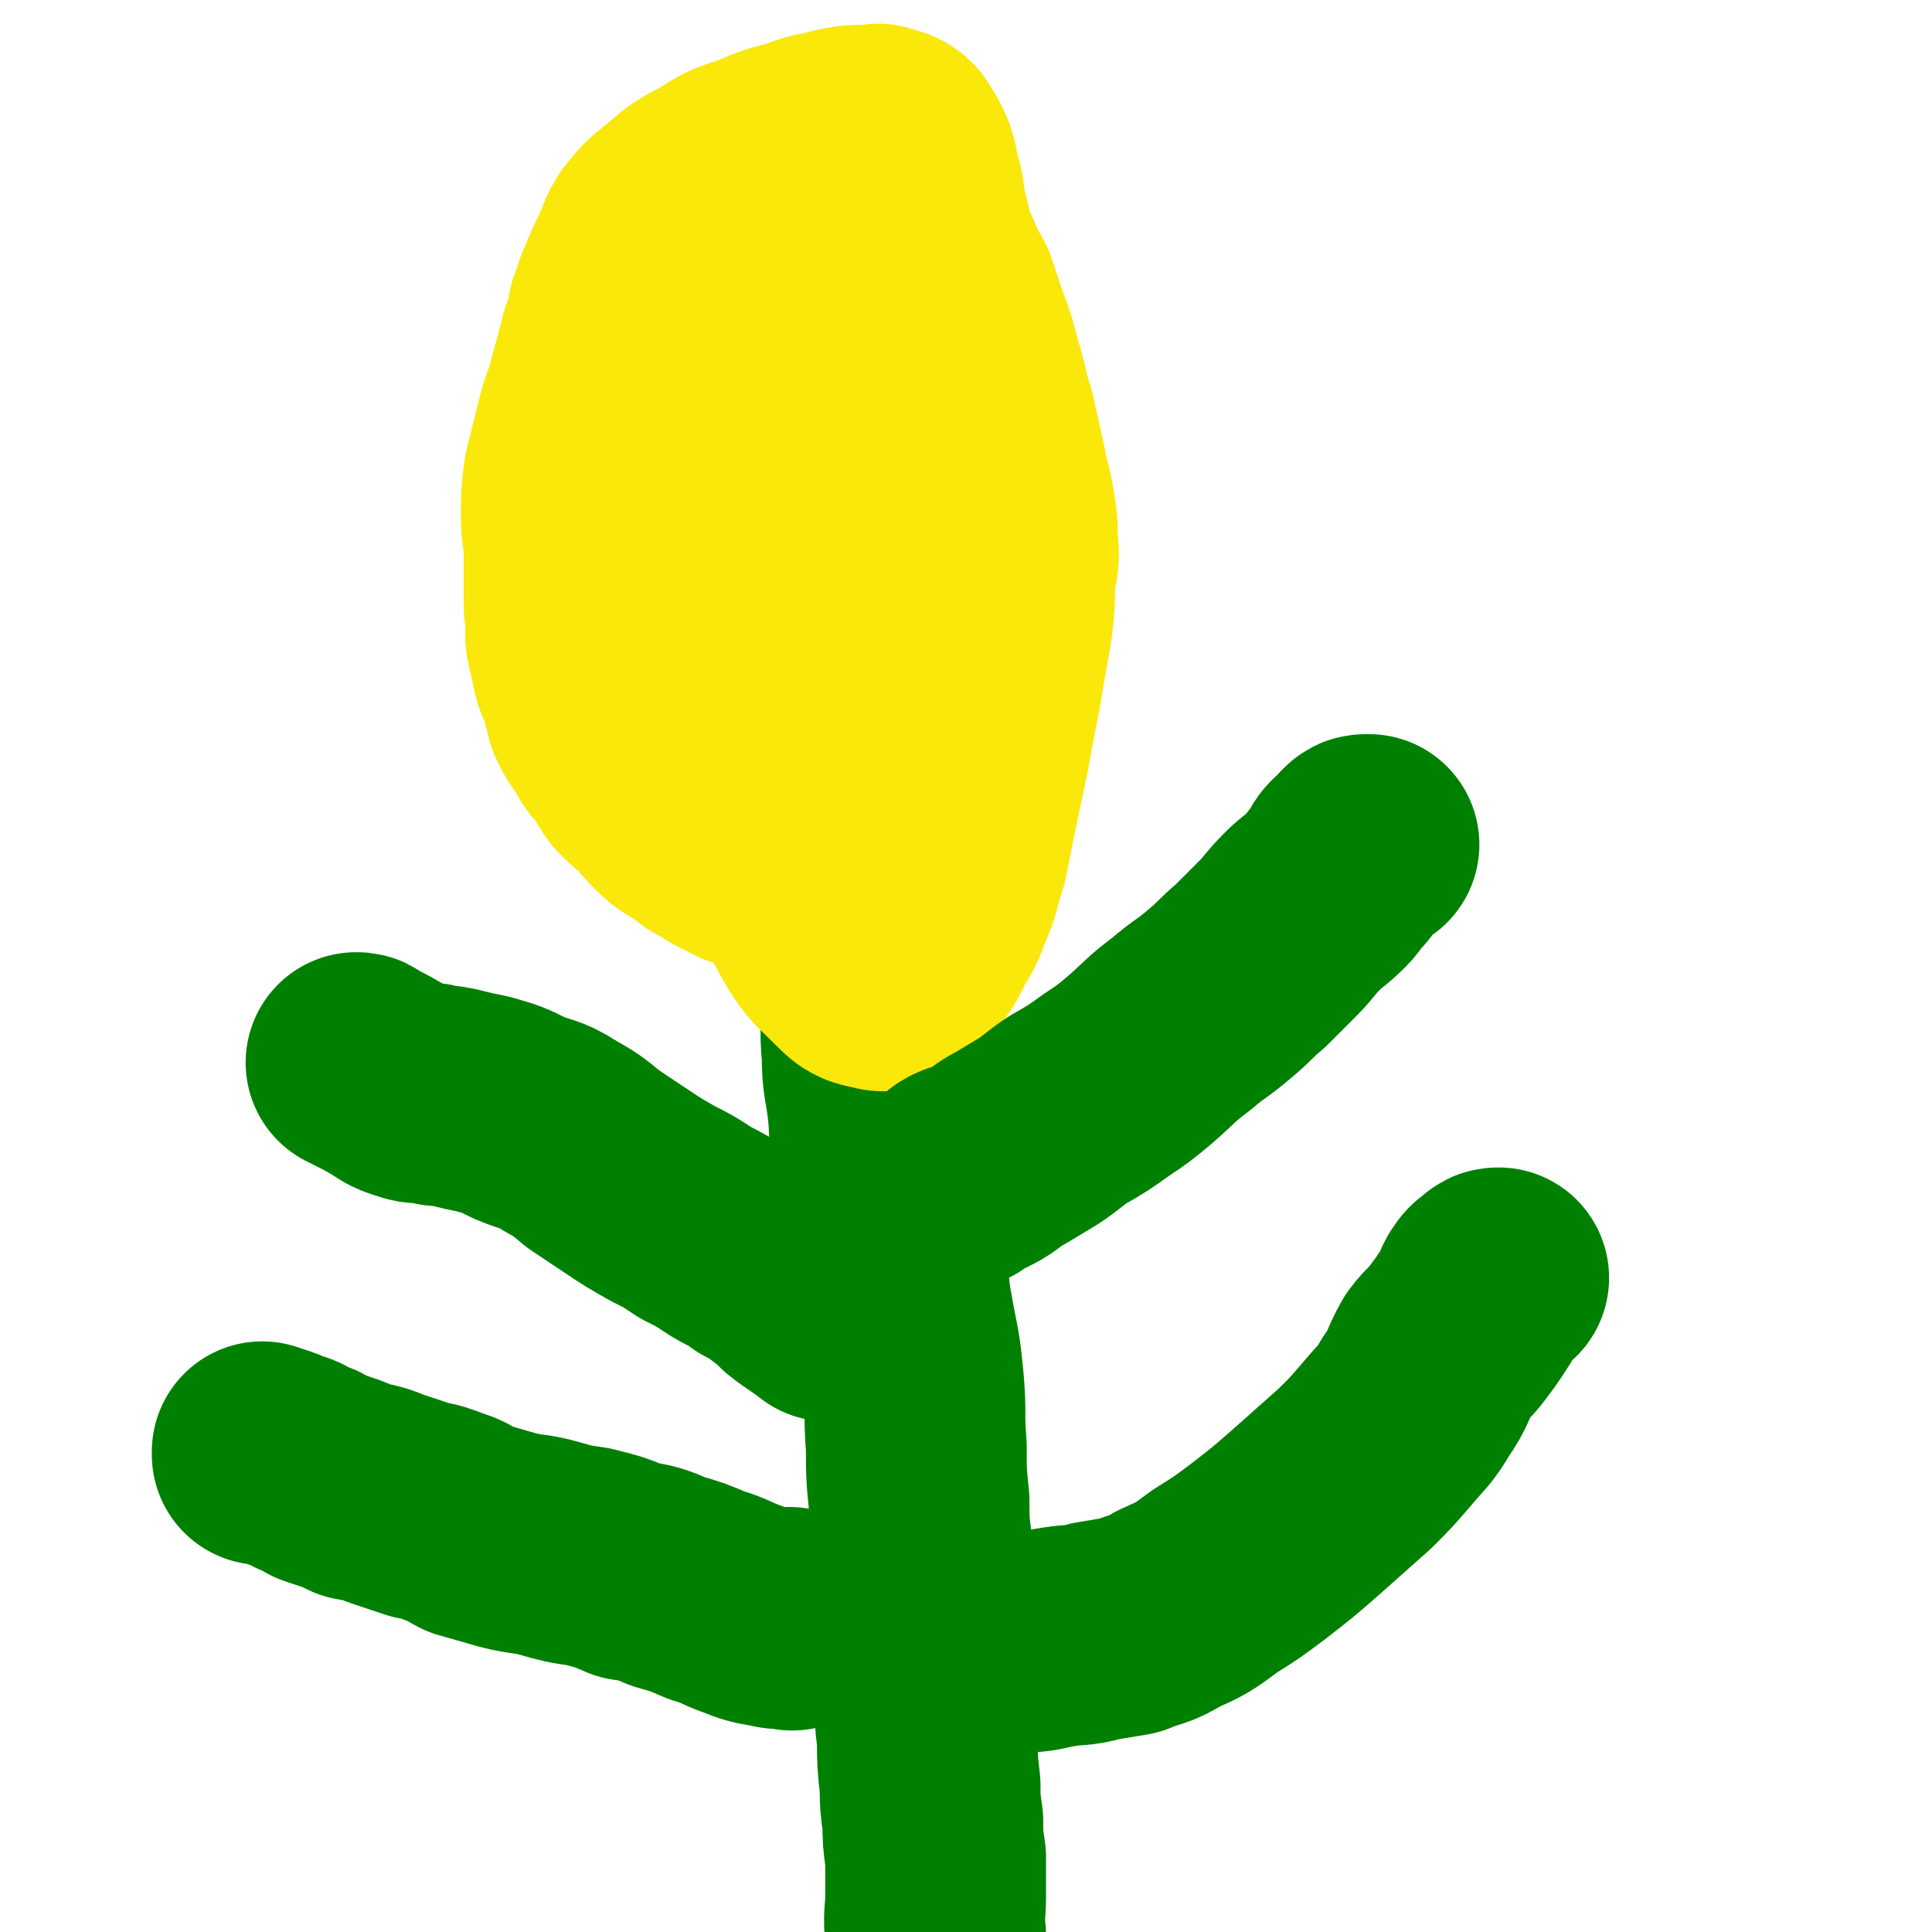
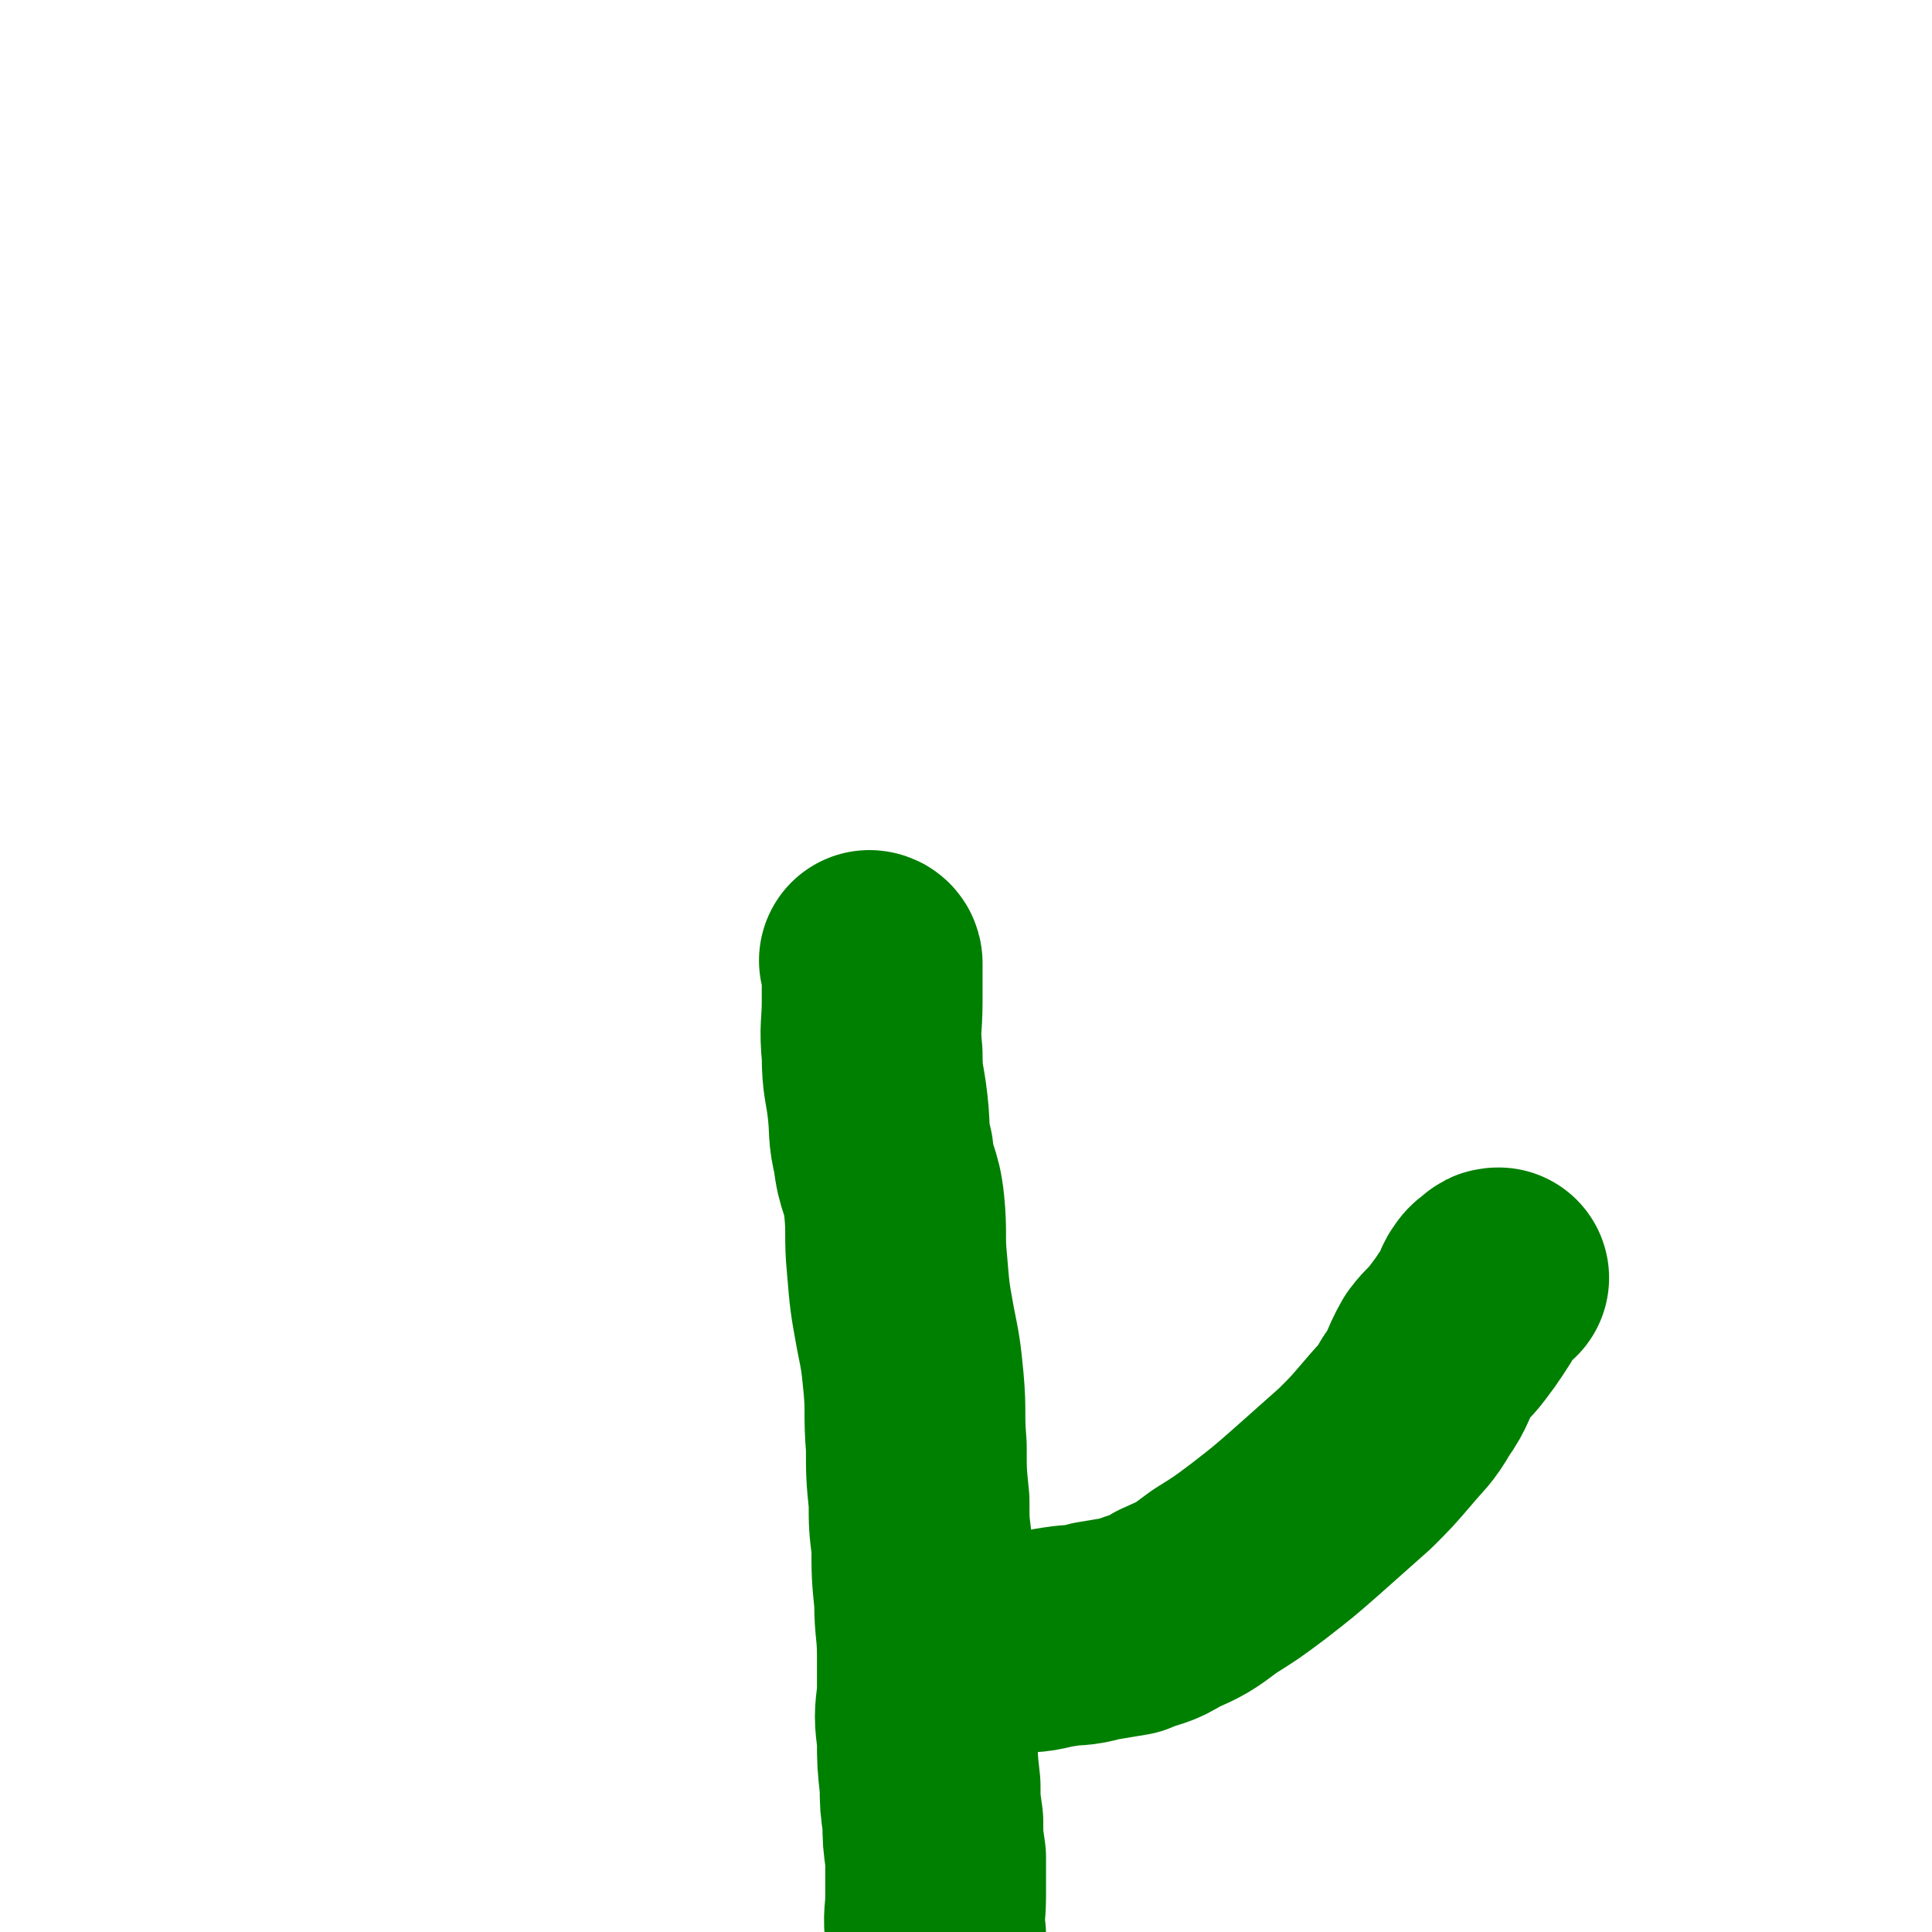
<svg xmlns="http://www.w3.org/2000/svg" viewBox="0 0 700 700" version="1.1">
  <g fill="none" stroke="#008000" stroke-width="80" stroke-linecap="round" stroke-linejoin="round">
    <path d="M316,349c0,0 -1,-1 -1,-1 0,0 0,0 1,1 0,0 0,0 0,0 0,0 -1,-1 -1,-1 0,0 1,0 1,1 0,7 0,7 0,14 0,9 -1,9 0,19 0,10 1,10 2,19 1,9 0,9 2,17 1,10 3,9 4,19 1,10 0,11 1,21 1,12 1,12 3,23 2,10 2,10 3,20 1,11 0,11 1,23 0,10 0,10 1,20 0,8 0,8 1,16 0,10 0,10 1,20 0,10 1,10 1,20 0,7 0,7 0,14 -1,8 -1,8 0,16 0,8 0,8 1,17 0,6 0,6 1,13 0,6 0,6 1,13 0,7 0,7 0,14 0,7 -1,7 0,14 0,6 0,6 1,12 0,3 0,3 0,7 -1,4 -1,4 -1,7 0,1 0,1 1,2 " />
  </g>
  <g fill="none" stroke="#FAE80B" stroke-width="80" stroke-linecap="round" stroke-linejoin="round">
-     <path d="M326,330c0,0 -1,-1 -1,-1 0,0 0,0 1,1 0,0 0,0 0,0 0,0 -1,-1 -1,-1 0,0 1,1 1,1 -1,-1 -2,-1 -3,-2 -4,-2 -4,-1 -9,-3 -3,-1 -3,-1 -6,-2 -3,-1 -3,-1 -6,-2 -4,-1 -4,-1 -9,-2 -5,-2 -5,-2 -10,-4 -3,-1 -3,-1 -7,-3 -3,-1 -3,-1 -6,-2 -2,-1 -3,-1 -5,-2 -2,-1 -2,-1 -5,-3 -4,-2 -4,-2 -7,-5 -5,-3 -5,-2 -9,-6 -3,-3 -3,-3 -6,-7 -4,-3 -4,-3 -7,-6 -3,-4 -2,-4 -5,-8 -3,-3 -3,-3 -5,-7 -3,-4 -3,-4 -5,-8 -1,-4 -1,-4 -2,-8 -1,-4 -2,-4 -3,-8 -1,-5 -1,-5 -2,-9 -1,-4 0,-4 0,-8 -1,-4 -1,-4 -1,-8 0,-5 0,-5 0,-11 0,-5 0,-5 0,-10 -1,-5 -1,-5 -1,-10 0,-7 0,-7 1,-14 2,-8 2,-8 4,-16 2,-9 3,-8 5,-17 2,-7 2,-7 4,-15 2,-5 2,-5 3,-11 2,-4 1,-4 3,-8 2,-5 2,-5 4,-9 3,-6 2,-6 5,-11 4,-5 4,-5 9,-9 7,-6 7,-6 15,-10 7,-5 7,-4 15,-7 7,-3 7,-3 15,-5 7,-3 7,-2 14,-4 5,-1 5,-1 9,-1 2,0 2,0 4,0 1,0 1,-1 2,0 2,1 3,0 5,2 2,3 2,3 4,7 2,6 1,6 3,12 1,7 1,7 3,15 1,5 1,5 4,11 2,5 2,5 5,10 2,6 2,6 4,12 3,8 3,8 5,16 3,9 2,9 5,18 2,9 2,9 4,18 1,7 2,7 3,14 1,6 1,6 1,12 1,7 0,7 -1,14 0,8 0,9 -1,17 -2,11 -2,11 -4,23 -2,10 -2,10 -4,21 -2,10 -2,10 -4,19 -2,10 -2,10 -4,20 -3,9 -2,9 -6,18 -2,6 -3,6 -6,12 -2,4 -2,4 -5,8 -3,4 -3,4 -6,6 -3,1 -3,2 -6,1 -5,-1 -5,-1 -9,-5 -7,-7 -8,-7 -13,-16 -7,-13 -6,-13 -10,-27 -5,-20 -4,-20 -8,-40 -3,-20 -3,-20 -5,-40 -1,-16 -1,-16 -1,-33 0,-17 -1,-17 1,-34 2,-13 3,-13 6,-27 2,-6 2,-6 4,-13 1,-3 1,-3 2,-6 0,-1 0,-1 1,-1 2,0 2,0 3,1 5,7 6,7 9,15 4,15 3,16 4,32 1,16 1,16 1,33 -1,16 -1,16 -2,32 -1,11 -1,11 -3,21 0,5 -1,5 -2,11 -1,3 -1,3 -3,5 -1,1 -2,1 -3,0 -2,-7 -3,-8 -3,-16 -2,-18 -2,-18 -1,-37 2,-22 2,-22 7,-44 3,-14 5,-13 9,-27 2,-6 2,-7 4,-13 1,-2 1,-4 2,-3 1,1 1,4 1,8 2,18 2,18 3,36 1,23 0,23 1,46 1,17 1,17 2,35 0,12 0,12 -1,24 0,6 1,8 -1,13 -1,1 -3,0 -5,-1 -7,-8 -8,-8 -12,-18 -7,-19 -7,-19 -10,-39 -3,-21 -2,-22 -3,-43 0,-21 1,-21 2,-41 1,-9 1,-9 2,-18 0,-2 0,-2 1,-4 0,0 0,0 0,0 2,3 2,3 3,7 3,12 3,12 4,24 2,21 1,21 1,42 0,19 1,19 1,38 -1,11 -1,11 -2,22 0,8 -1,8 -2,16 0,4 1,6 -1,8 0,1 -2,1 -3,-1 -6,-9 -7,-10 -10,-21 -5,-21 -3,-22 -5,-43 -1,-19 -1,-20 0,-39 0,-13 0,-13 1,-26 0,-3 1,-3 2,-6 0,-1 0,-2 0,-1 0,2 0,3 0,6 -1,18 0,18 -1,36 -1,18 -2,18 -4,37 -2,14 -2,14 -4,29 -1,8 -1,8 -1,16 -1,4 -1,4 -2,7 0,1 1,2 1,2 0,-4 -1,-5 0,-10 1,-15 1,-15 3,-30 2,-10 3,-10 5,-20 1,-2 -1,-4 0,-4 0,0 1,1 2,2 3,9 4,9 5,17 3,13 2,13 3,26 0,12 1,12 -1,23 -1,9 -1,9 -4,17 -2,5 -2,5 -4,11 -1,2 -1,2 -3,3 -1,1 -2,2 -3,1 -3,-4 -3,-4 -4,-9 -2,-11 -1,-11 0,-22 0,-6 1,-6 2,-13 0,-2 0,-3 1,-4 1,-1 2,0 4,0 3,0 4,-1 7,1 4,3 4,4 6,9 1,7 0,7 1,14 0,6 0,6 0,11 -1,2 -1,2 -2,4 0,1 0,2 0,2 -2,-2 -2,-3 -3,-6 0,-12 0,-12 1,-24 1,-16 0,-16 3,-31 3,-13 3,-13 8,-25 2,-6 3,-6 6,-11 2,-2 2,-3 4,-4 2,0 4,0 5,2 4,5 4,6 5,12 2,9 2,9 2,19 0,9 0,10 -2,19 -1,8 -1,8 -4,16 -2,4 -2,4 -5,7 -1,2 -2,3 -4,3 -4,-1 -5,-1 -9,-5 -6,-6 -7,-7 -9,-15 -5,-16 -4,-16 -6,-33 -1,-14 -1,-14 0,-28 0,-8 0,-8 2,-17 1,-4 0,-5 3,-8 2,-2 3,-1 5,0 6,3 8,2 12,8 7,10 7,10 12,22 5,14 3,15 6,29 2,5 2,5 3,10 0,4 0,4 0,8 -1,3 0,4 -2,5 -1,1 -3,2 -5,0 -6,-10 -7,-11 -10,-22 -7,-20 -6,-20 -9,-41 -2,-15 -1,-16 -2,-31 0,-7 0,-7 2,-14 0,-3 0,-4 2,-6 1,-1 1,-2 3,-1 3,1 4,1 5,4 4,11 4,11 6,22 2,11 1,11 2,22 0,9 1,9 1,17 0,6 -1,6 -1,12 -1,3 1,4 0,6 -1,1 -3,1 -4,0 -4,-4 -4,-5 -6,-11 -4,-12 -2,-13 -5,-26 -2,-14 -2,-14 -5,-28 -1,-6 0,-6 -1,-12 -1,-2 -1,-2 -1,-4 0,-1 0,-2 0,-1 0,3 0,3 1,7 2,11 2,11 5,22 2,10 3,10 4,20 1,9 0,9 1,17 0,5 0,5 1,10 0,2 0,4 0,4 -1,0 -2,-1 -3,-3 -2,-4 -2,-5 -4,-10 -4,-13 -3,-14 -8,-27 -4,-11 -4,-11 -8,-22 -2,-4 -2,-4 -4,-7 0,-2 0,-3 0,-3 -1,-1 -1,0 0,1 2,6 2,6 5,11 3,8 3,8 7,17 3,6 3,6 6,12 1,2 2,2 3,4 0,1 1,2 1,3 0,0 -1,-1 -2,-1 -4,-8 -4,-8 -8,-16 -6,-13 -6,-13 -13,-26 -4,-8 -4,-8 -8,-15 -1,-3 -1,-3 -2,-5 -1,-2 -3,-3 -2,-3 0,0 1,1 2,2 4,5 4,5 8,11 6,9 6,9 12,18 5,8 6,8 11,17 3,4 3,4 7,9 1,1 1,1 3,3 0,0 0,0 0,0 -2,-2 -2,-1 -3,-3 -5,-8 -5,-8 -10,-16 -4,-6 -4,-6 -9,-13 -3,-4 -3,-3 -6,-7 -2,-2 -2,-2 -3,-4 -1,-1 -1,-1 -2,-2 -1,-1 -1,-1 -1,-1 0,0 0,0 0,0 -1,0 -1,0 -1,0 0,0 0,0 0,0 0,0 -1,-1 -1,-1 0,0 0,1 1,1 0,0 0,0 0,0 0,0 -1,-1 -1,-1 0,0 0,1 1,1 0,0 0,0 0,0 " />
-   </g>
+     </g>
  <g fill="none" stroke="#008000" stroke-width="80" stroke-linecap="round" stroke-linejoin="round">
    <path d="M365,596c0,0 -1,-1 -1,-1 0,0 0,0 0,0 0,0 0,0 0,0 1,1 0,0 0,0 0,0 0,0 0,0 0,0 0,0 0,0 3,0 3,1 6,0 7,0 7,-1 14,-2 6,-1 6,0 13,-2 6,-1 6,-1 12,-2 7,-3 8,-2 14,-6 9,-4 9,-4 17,-10 8,-5 8,-5 16,-11 9,-7 9,-7 17,-14 9,-8 9,-8 18,-16 6,-6 6,-6 12,-13 5,-6 6,-6 10,-13 5,-7 4,-8 8,-15 3,-4 4,-4 7,-8 3,-4 3,-4 5,-7 2,-3 2,-3 3,-5 1,-2 1,-3 2,-4 1,-2 2,-2 3,-3 1,-1 1,-1 2,-1 " />
-     <path d="M348,427c0,0 -1,-1 -1,-1 0,0 0,0 1,1 0,0 0,0 0,0 0,0 -1,-1 -1,-1 3,-2 4,-1 8,-3 6,-3 5,-4 11,-7 5,-3 5,-3 10,-6 6,-4 5,-4 11,-8 7,-4 7,-4 14,-9 6,-4 6,-4 12,-9 8,-7 7,-7 15,-13 7,-6 7,-5 14,-11 6,-5 5,-5 11,-10 5,-5 5,-5 10,-10 4,-4 4,-5 9,-10 4,-4 4,-3 9,-8 2,-2 2,-3 5,-6 2,-2 1,-3 3,-5 1,-1 2,-1 3,-2 1,-1 0,-1 1,-2 1,-1 1,-1 2,-1 1,0 1,0 1,0 " />
-     <path d="M300,475c0,0 -1,-1 -1,-1 0,0 0,0 1,1 0,0 0,0 0,0 0,0 -1,-1 -1,-1 0,0 1,1 1,1 -5,-4 -6,-4 -11,-8 -3,-3 -3,-3 -7,-6 -4,-3 -4,-3 -8,-5 -5,-4 -5,-3 -10,-6 -6,-4 -6,-4 -12,-7 -6,-4 -6,-4 -12,-7 -7,-4 -7,-4 -13,-8 -6,-4 -6,-4 -12,-8 -6,-5 -6,-5 -13,-9 -6,-4 -7,-3 -14,-6 -6,-3 -6,-3 -13,-5 -5,-1 -5,-1 -9,-2 -4,-1 -4,-1 -7,-1 -3,-1 -3,-1 -5,-1 -3,0 -3,0 -6,-1 -3,-1 -3,-1 -6,-3 -5,-3 -5,-3 -11,-6 -1,-1 -1,-1 -2,-1 " />
-     <path d="M287,587c0,0 -1,-1 -1,-1 0,0 0,0 1,1 0,0 0,0 0,0 0,0 -1,-1 -1,-1 0,0 1,1 1,1 -3,-1 -4,0 -7,-1 -6,-1 -6,-1 -11,-3 -6,-2 -6,-3 -13,-5 -7,-3 -7,-3 -14,-5 -7,-3 -7,-3 -14,-4 -7,-3 -7,-3 -15,-5 -7,-1 -7,-1 -14,-3 -7,-2 -7,-1 -15,-3 -7,-2 -7,-2 -14,-4 -4,-2 -4,-3 -8,-4 -5,-2 -5,-2 -10,-3 -6,-2 -6,-2 -12,-4 -5,-2 -5,-2 -11,-3 -4,-2 -4,-2 -7,-3 -3,-1 -3,-1 -6,-2 -3,-2 -3,-2 -6,-3 -4,-2 -3,-2 -7,-3 -2,-1 -2,-1 -5,-2 -1,0 -2,0 -3,0 0,-1 0,-1 0,-1 0,0 0,0 0,0 0,0 0,0 0,1 " />
  </g>
</svg>